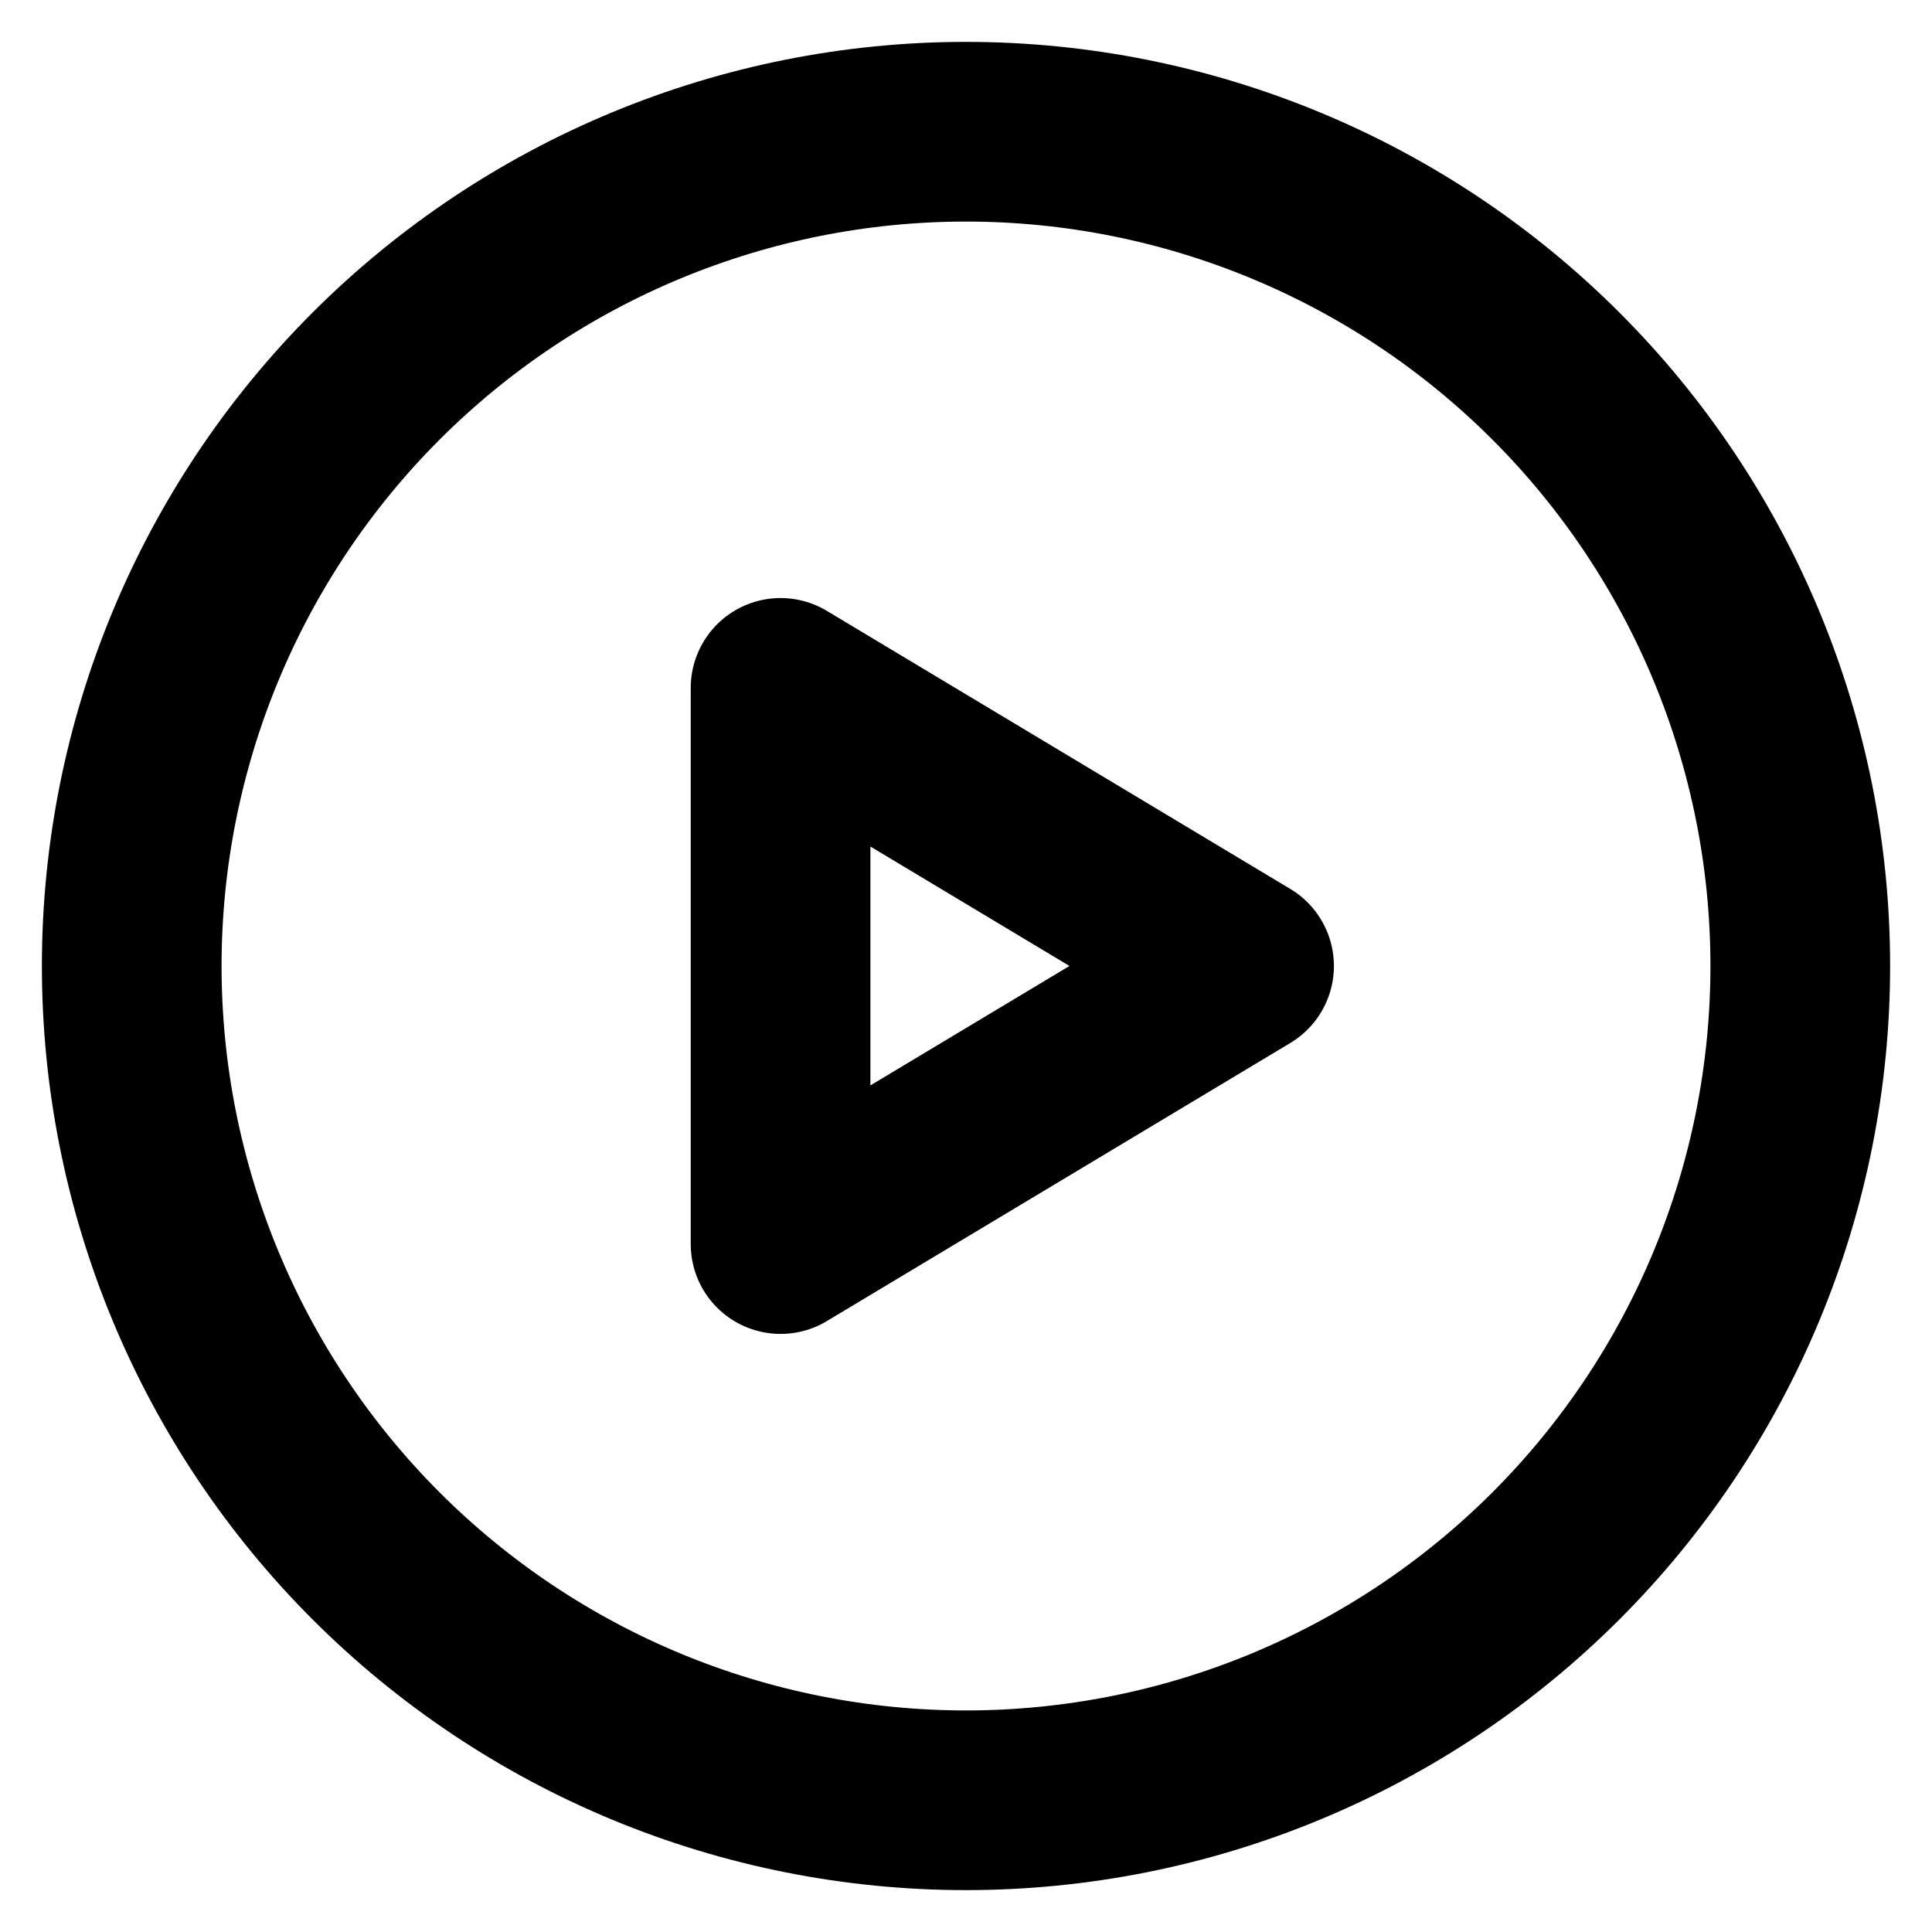
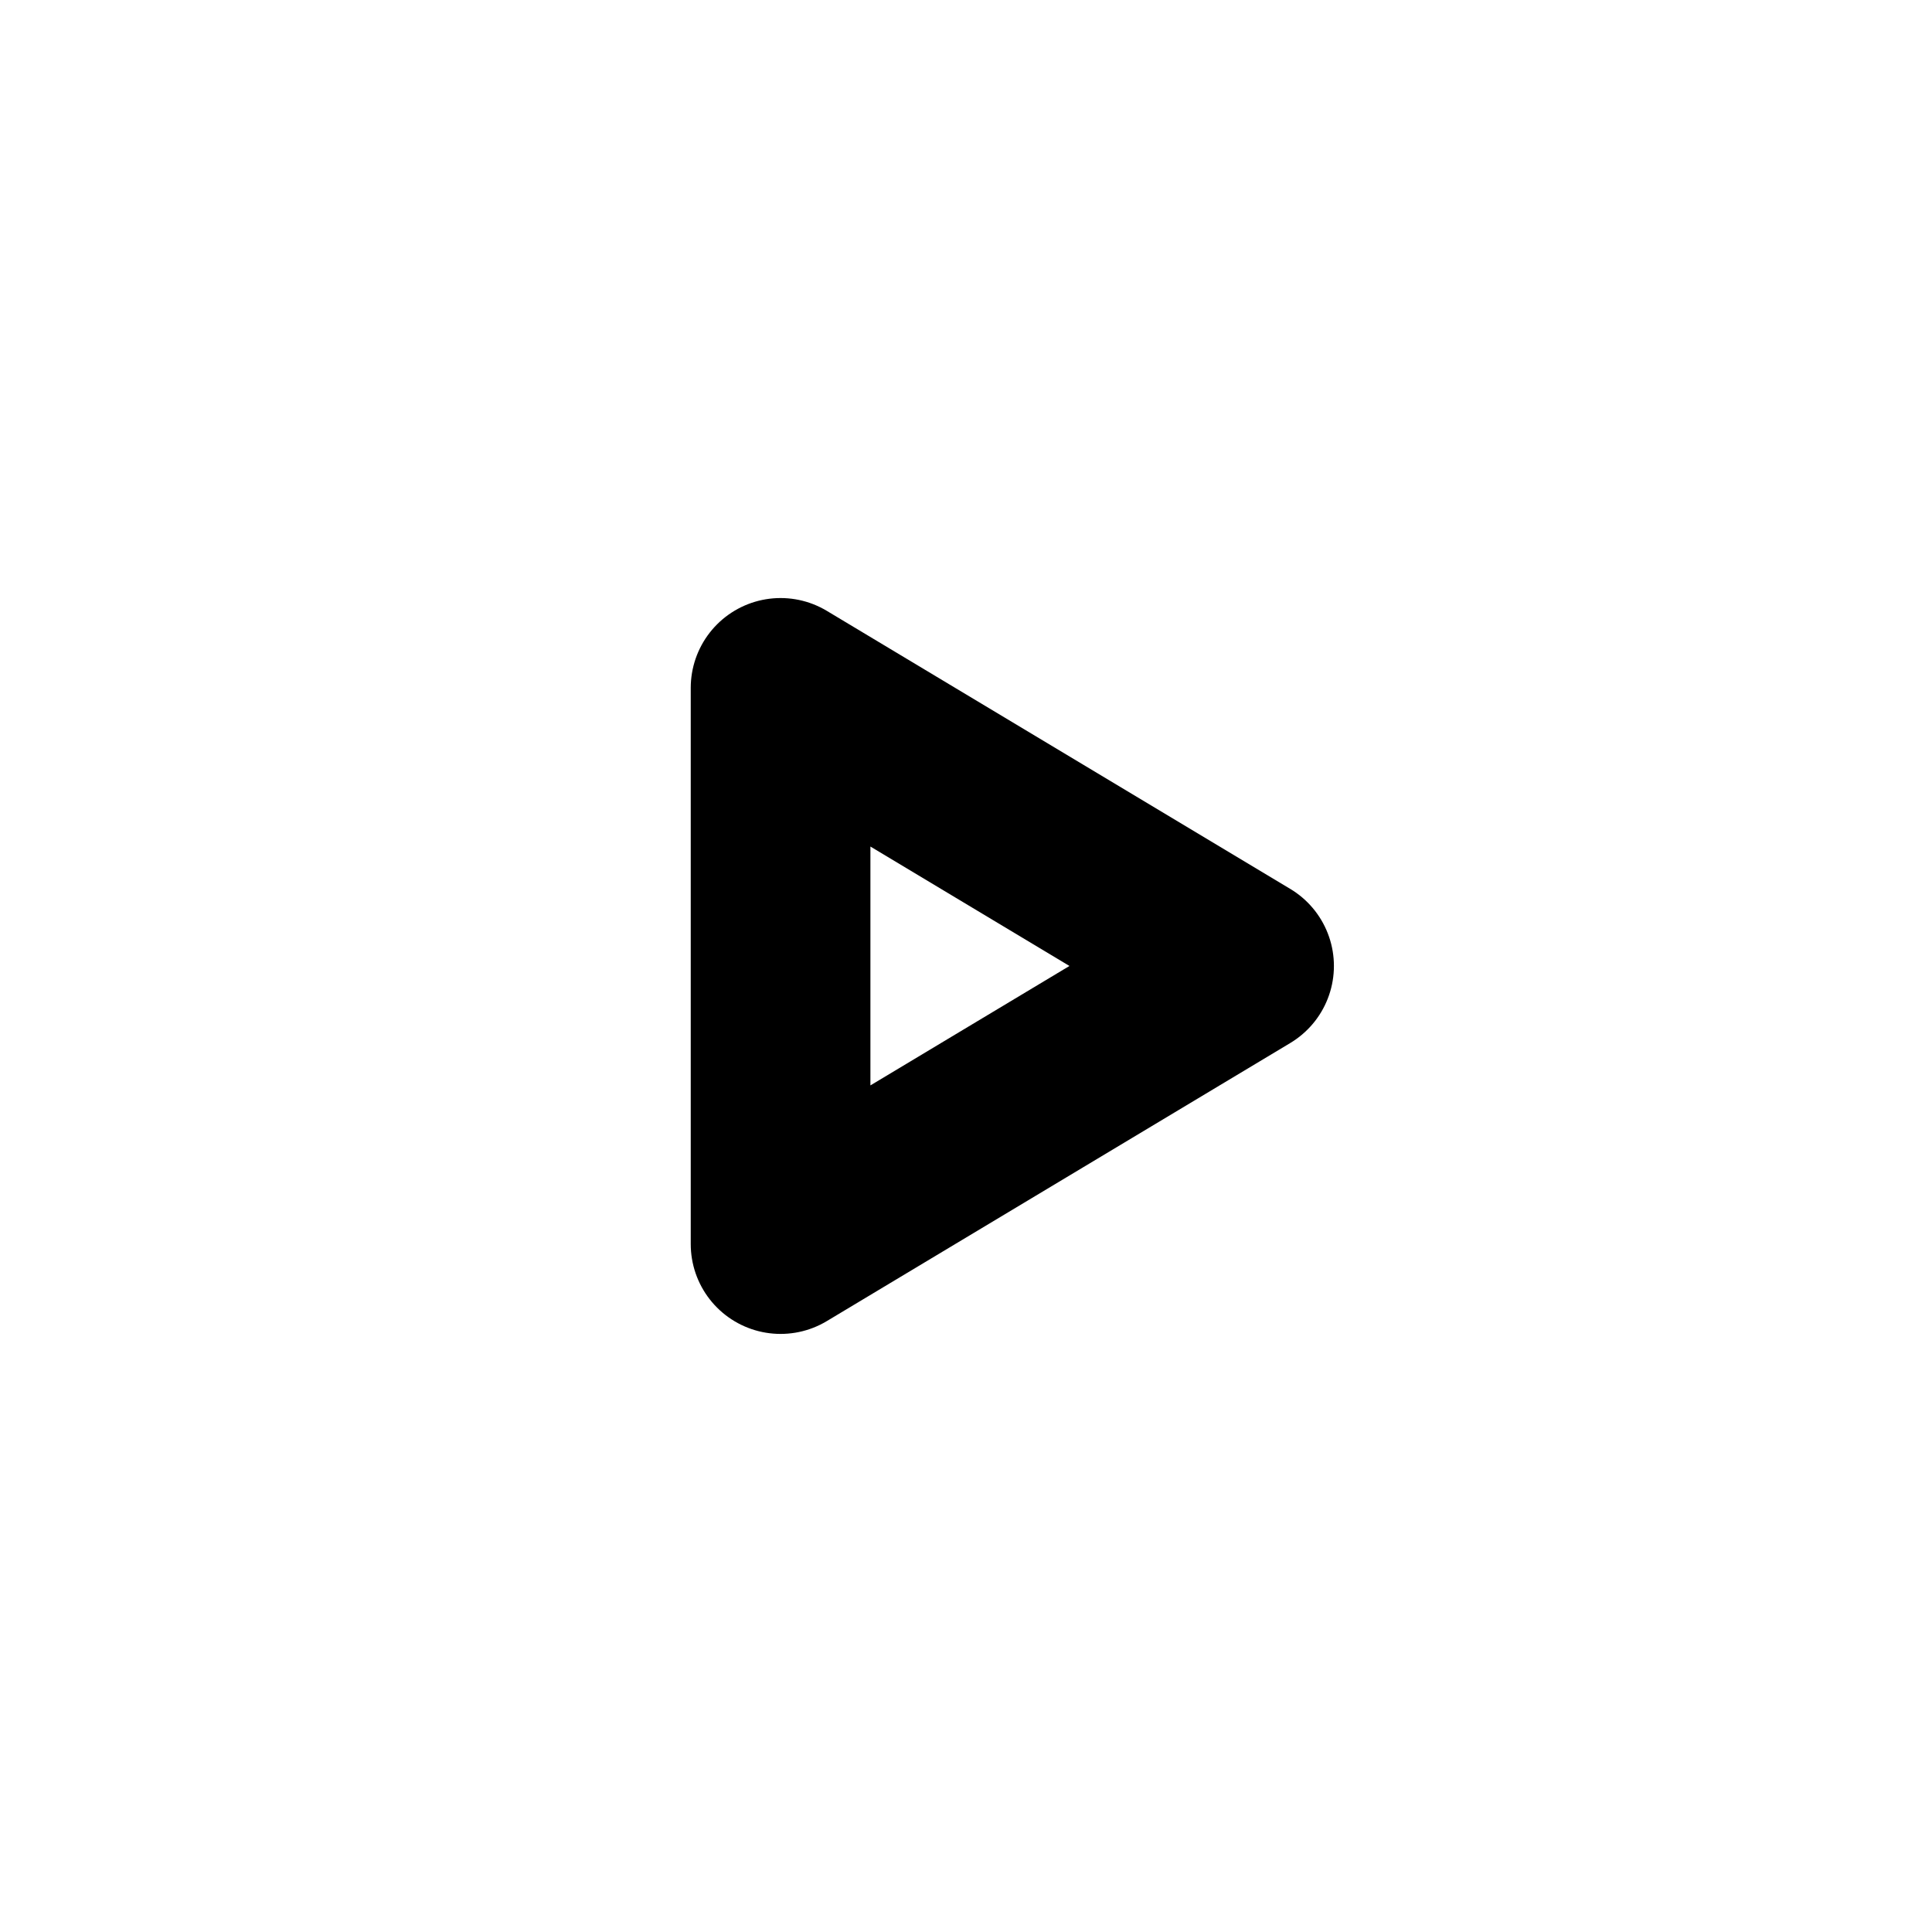
<svg xmlns="http://www.w3.org/2000/svg" width="44" height="44" viewBox="0 0 44 44" fill="none">
-   <path d="M3 22C3 24.495 3.491 26.966 4.446 29.271C5.401 31.576 6.801 33.671 8.565 35.435C10.329 37.199 12.424 38.599 14.729 39.554C17.034 40.509 19.505 41 22 41C24.495 41 26.966 40.509 29.271 39.554C31.576 38.599 33.671 37.199 35.435 35.435C37.199 33.671 38.599 31.576 39.554 29.271C40.509 26.966 41 24.495 41 22C41 16.961 38.998 12.128 35.435 8.565C31.872 5.002 27.039 3 22 3C16.961 3 12.128 5.002 8.565 8.565C5.002 12.128 3 16.961 3 22Z" stroke="black" stroke-width="4.092" stroke-linecap="round" stroke-linejoin="round" />
  <path d="M17.777 28.333V15.666L28.333 21.999L17.777 28.333Z" stroke="black" stroke-width="4.092" stroke-linecap="round" stroke-linejoin="round" />
</svg>